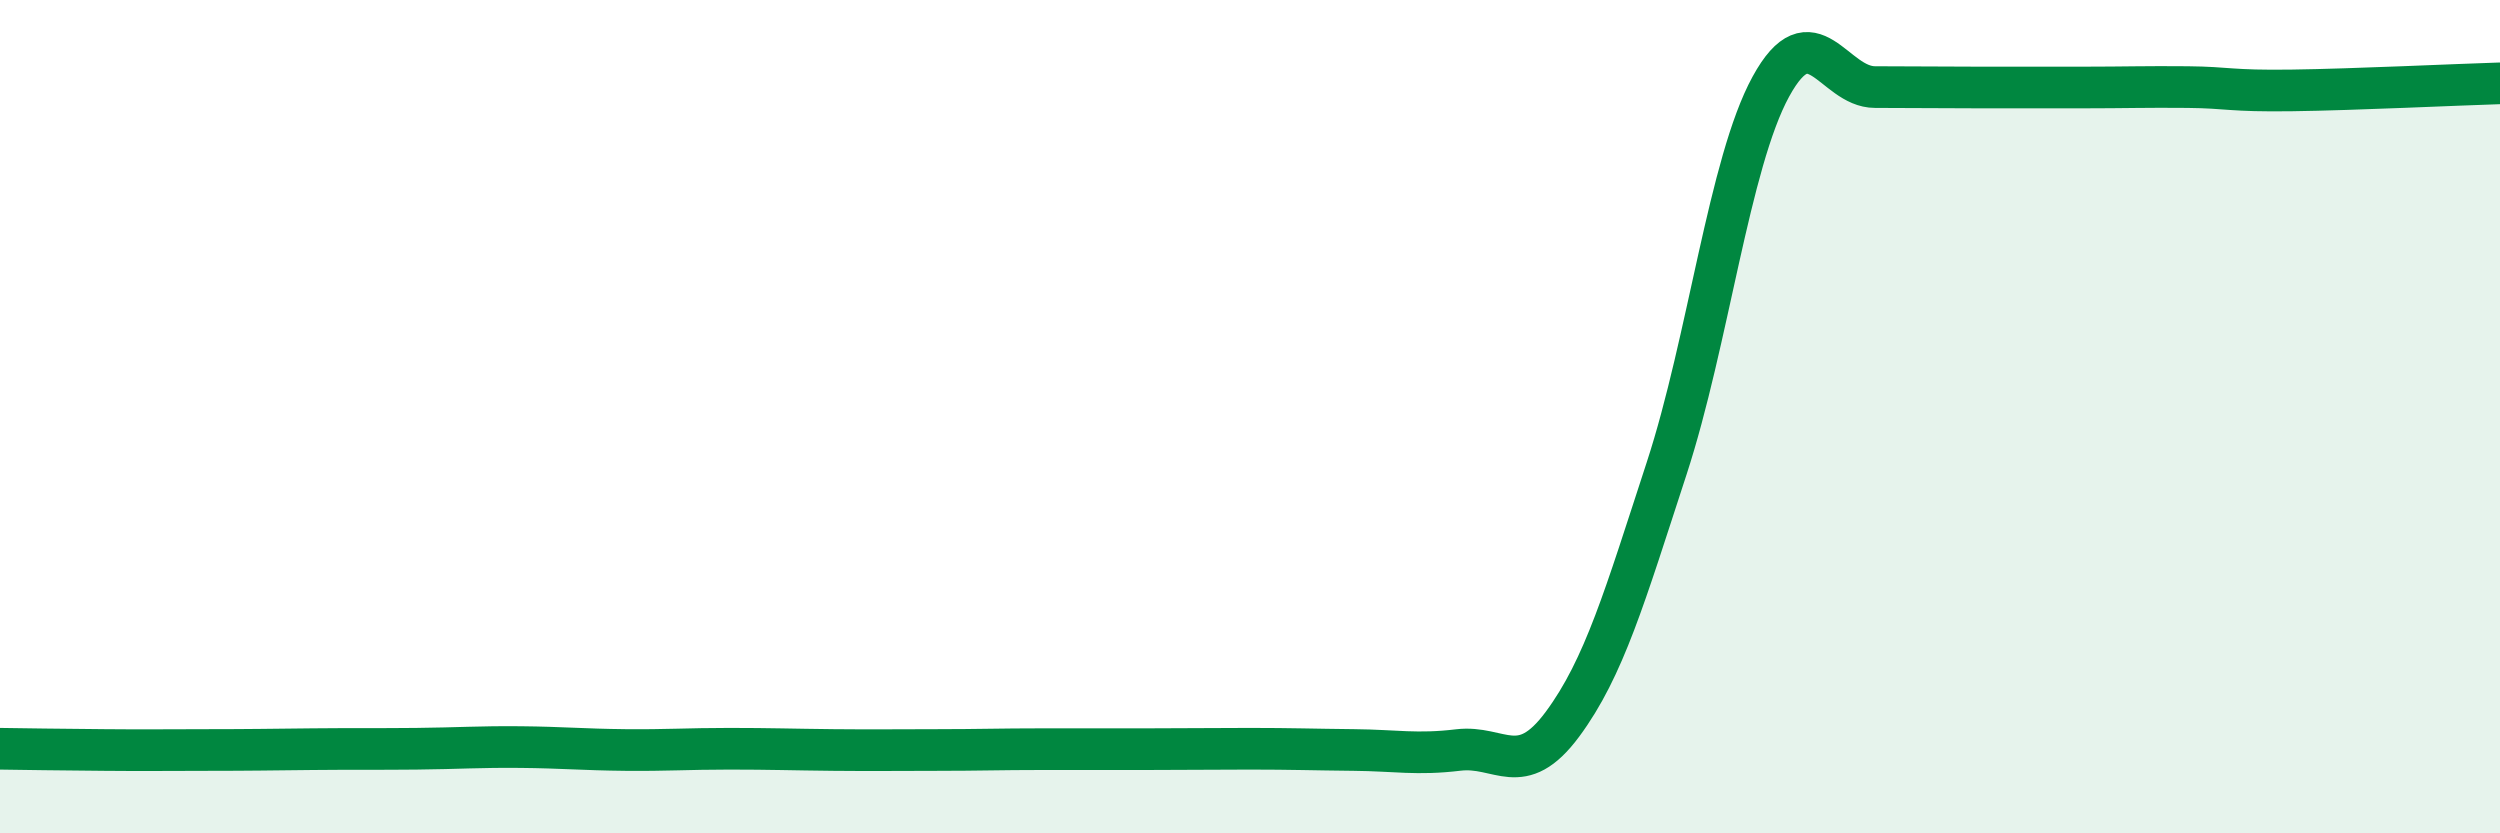
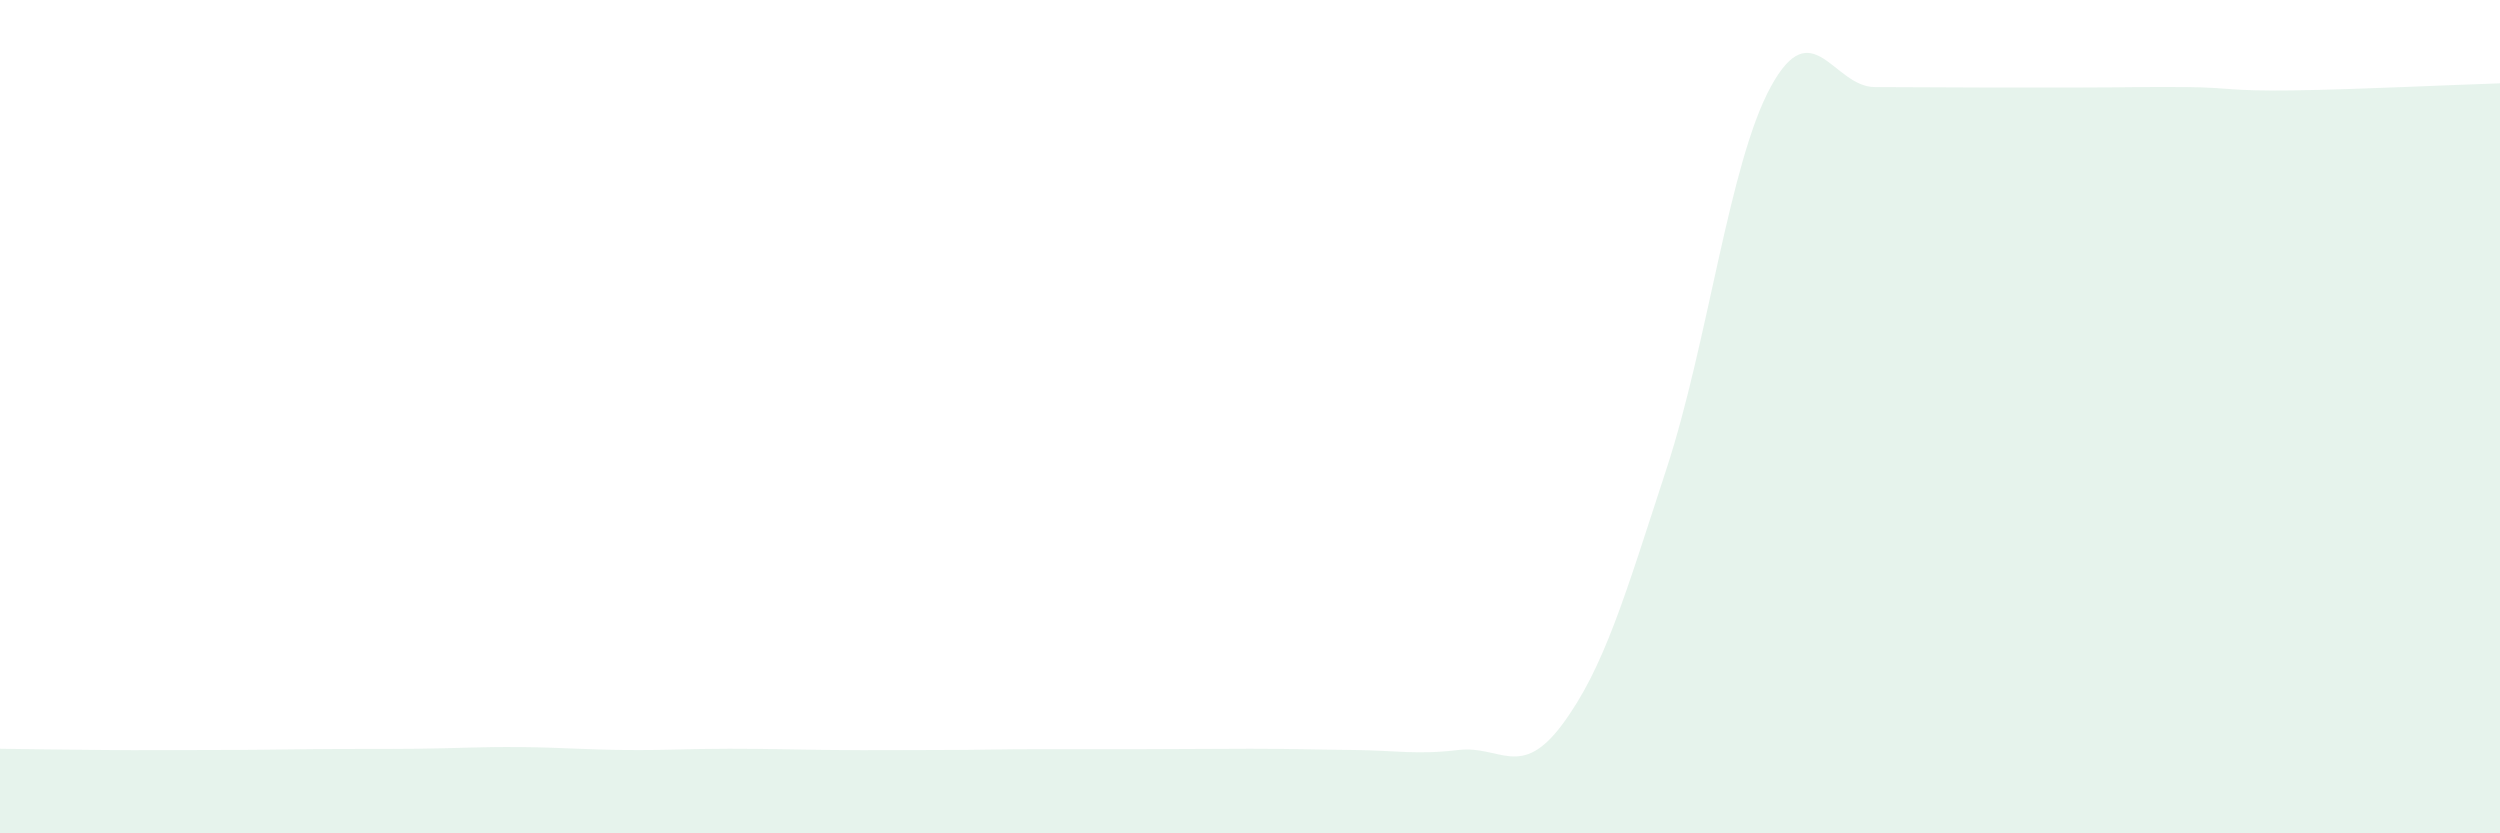
<svg xmlns="http://www.w3.org/2000/svg" width="60" height="20" viewBox="0 0 60 20">
  <path d="M 0,17.97 C 0.5,17.98 1.5,17.99 2.5,18 C 3.5,18.01 4,18 5,18 C 6,18 6.5,17.99 7.5,17.98 C 8.5,17.97 9,17.98 10,17.97 C 11,17.96 11.5,17.92 12.5,17.93 C 13.5,17.94 14,17.99 15,18 C 16,18.01 16.5,17.97 17.5,17.97 C 18.5,17.97 19,17.99 20,18 C 21,18.01 21.5,18 22.5,18 C 23.5,18 24,17.98 25,17.98 C 26,17.98 26.5,17.98 27.5,17.98 C 28.5,17.98 29,17.97 30,17.97 C 31,17.97 31.5,17.99 32.5,18 C 33.5,18.01 34,18.12 35,18 C 36,17.88 36.5,18.73 37.5,17.38 C 38.5,16.03 39,14.3 40,11.24 C 41,8.18 41.5,3.91 42.5,2.08 C 43.5,0.25 44,2.09 45,2.09 C 46,2.09 46.5,2.1 47.5,2.1 C 48.5,2.1 49,2.1 50,2.1 C 51,2.1 51.5,2.08 52.5,2.09 C 53.5,2.1 53.5,2.19 55,2.17 C 56.5,2.15 59,2.03 60,2L60 20L0 20Z" fill="#008740" opacity="0.1" stroke-linecap="round" stroke-linejoin="round" />
-   <path d="M 0,17.97 C 0.5,17.98 1.5,17.99 2.5,18 C 3.5,18.01 4,18 5,18 C 6,18 6.5,17.99 7.5,17.98 C 8.5,17.97 9,17.98 10,17.97 C 11,17.96 11.5,17.92 12.5,17.93 C 13.5,17.94 14,17.99 15,18 C 16,18.01 16.5,17.97 17.5,17.97 C 18.5,17.97 19,17.99 20,18 C 21,18.01 21.5,18 22.5,18 C 23.5,18 24,17.98 25,17.98 C 26,17.98 26.5,17.98 27.5,17.98 C 28.5,17.98 29,17.97 30,17.97 C 31,17.97 31.5,17.99 32.5,18 C 33.5,18.01 34,18.12 35,18 C 36,17.88 36.5,18.73 37.5,17.38 C 38.5,16.03 39,14.3 40,11.24 C 41,8.18 41.5,3.91 42.5,2.08 C 43.5,0.25 44,2.09 45,2.09 C 46,2.09 46.5,2.1 47.5,2.1 C 48.5,2.1 49,2.1 50,2.1 C 51,2.1 51.5,2.08 52.5,2.09 C 53.5,2.1 53.5,2.19 55,2.17 C 56.5,2.15 59,2.03 60,2" stroke="#008740" stroke-width="1" fill="none" stroke-linecap="round" stroke-linejoin="round" />
</svg>